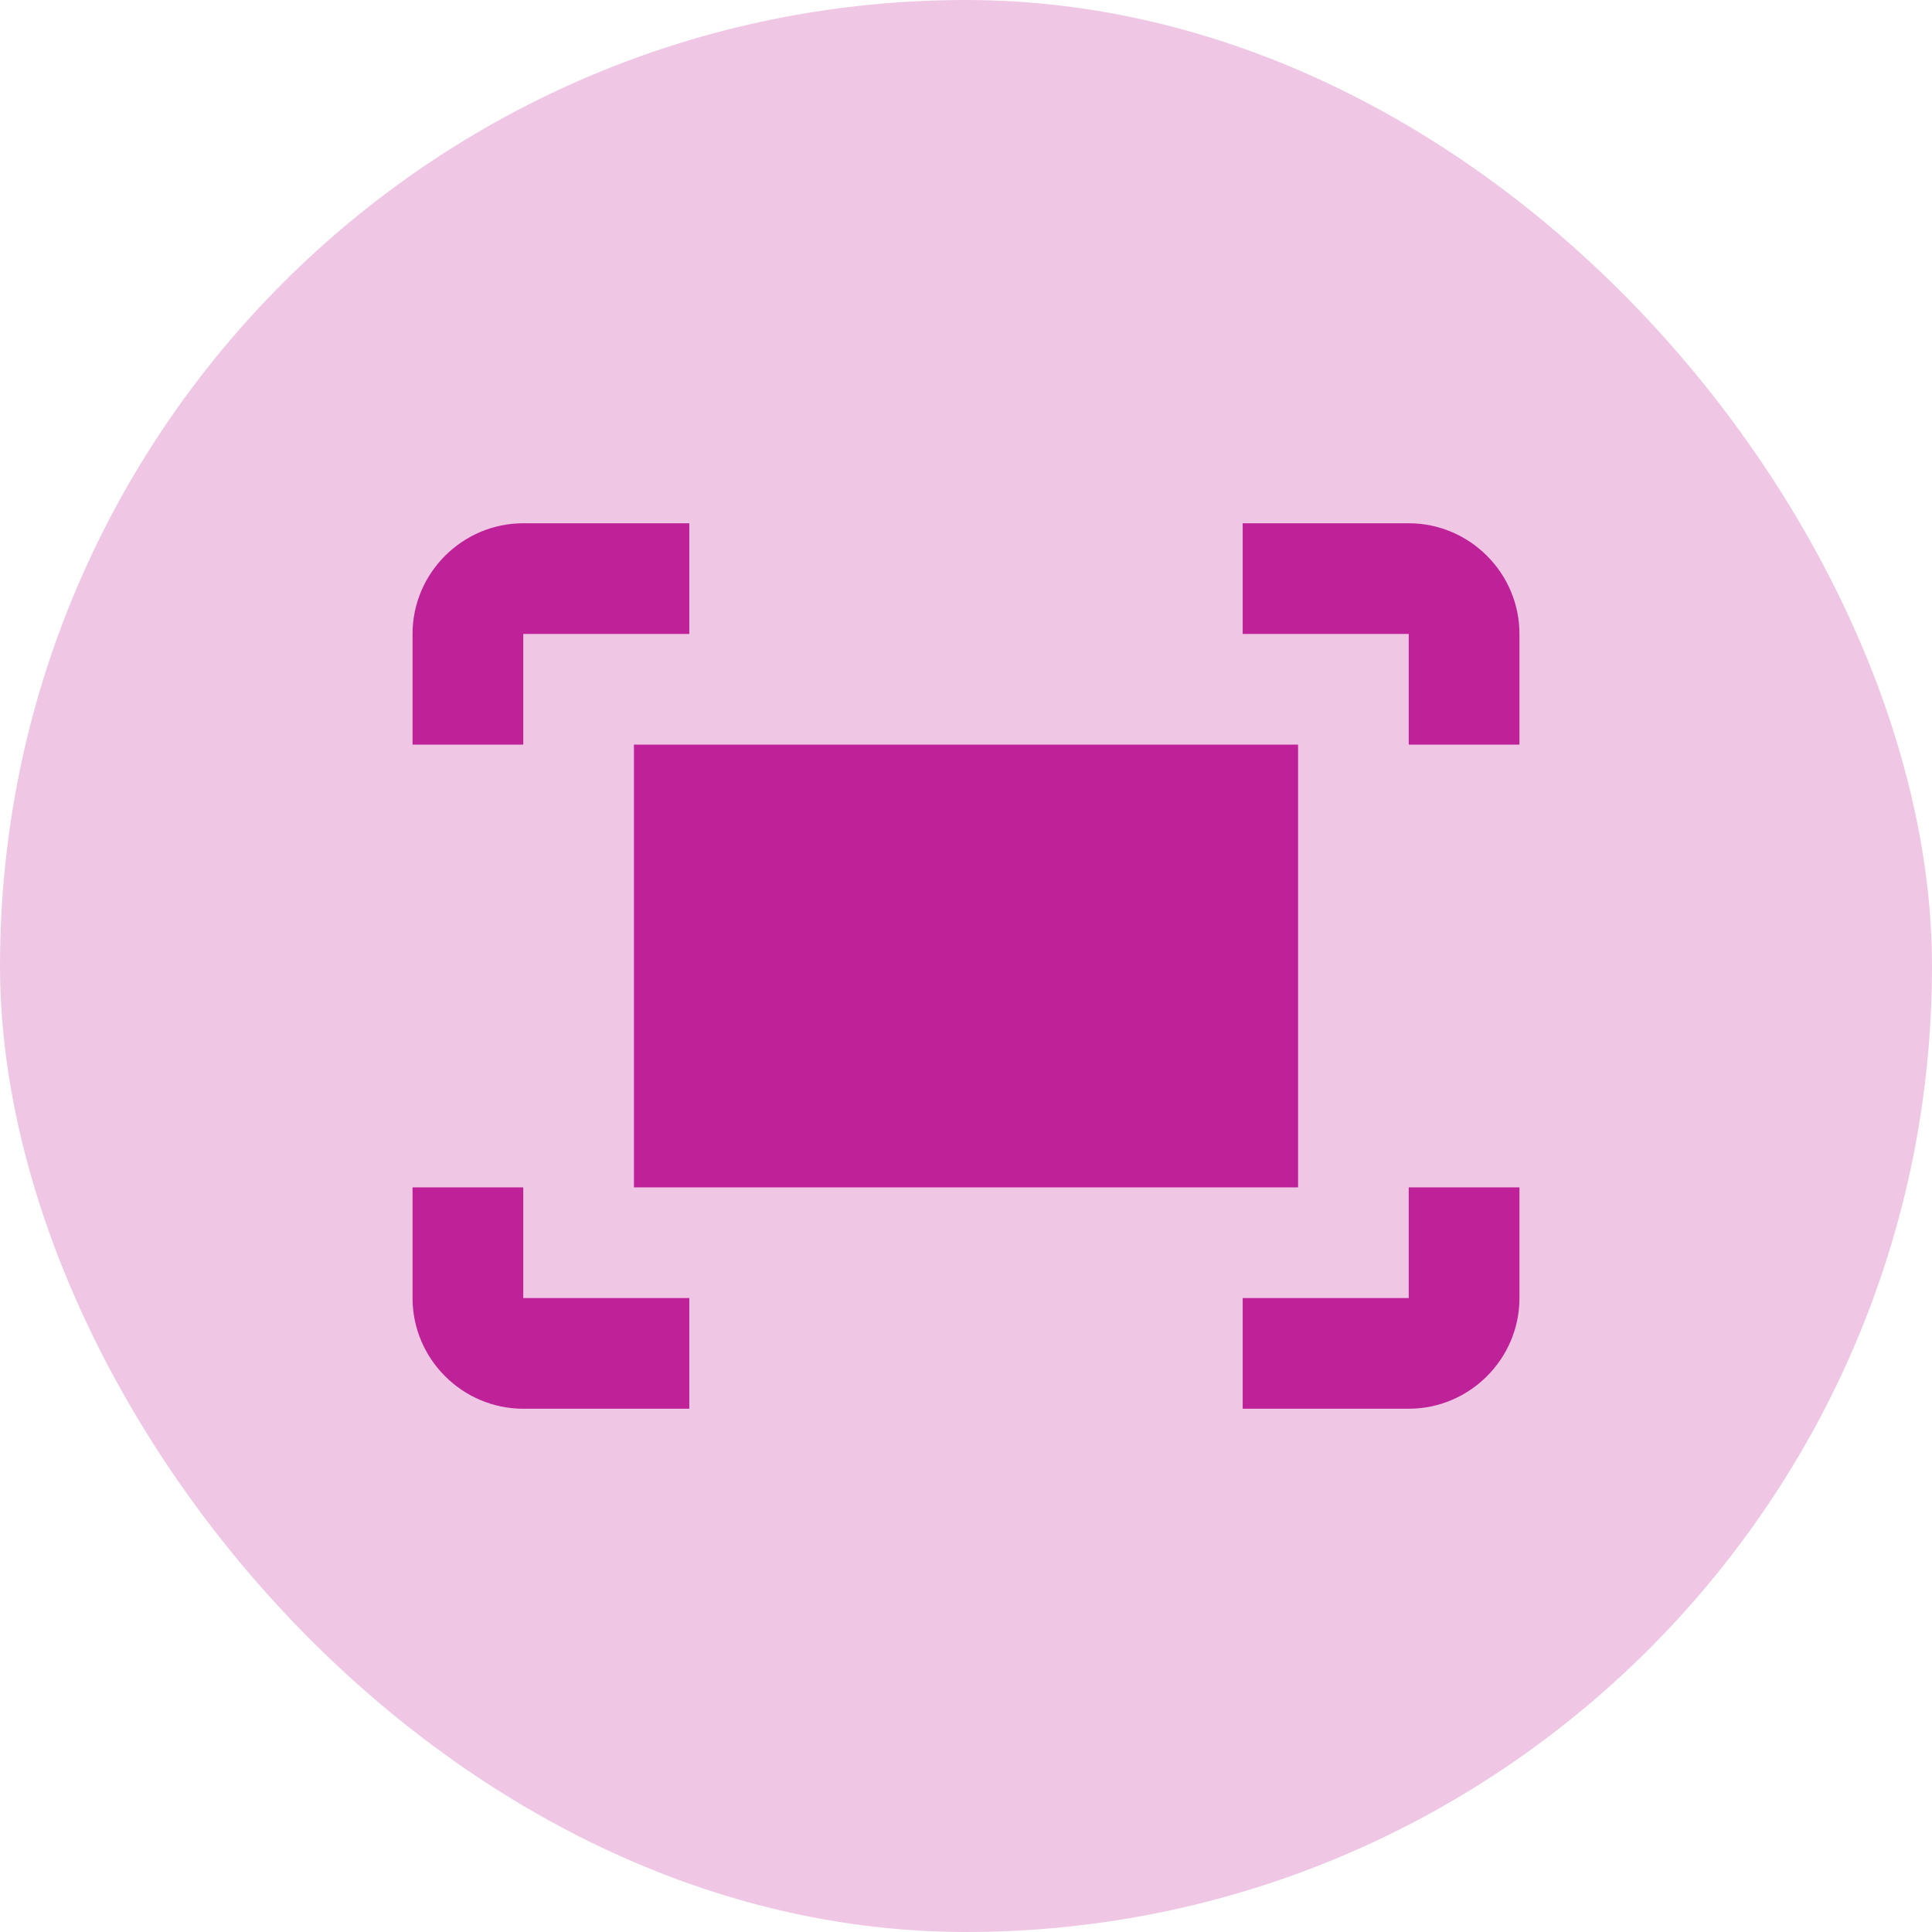
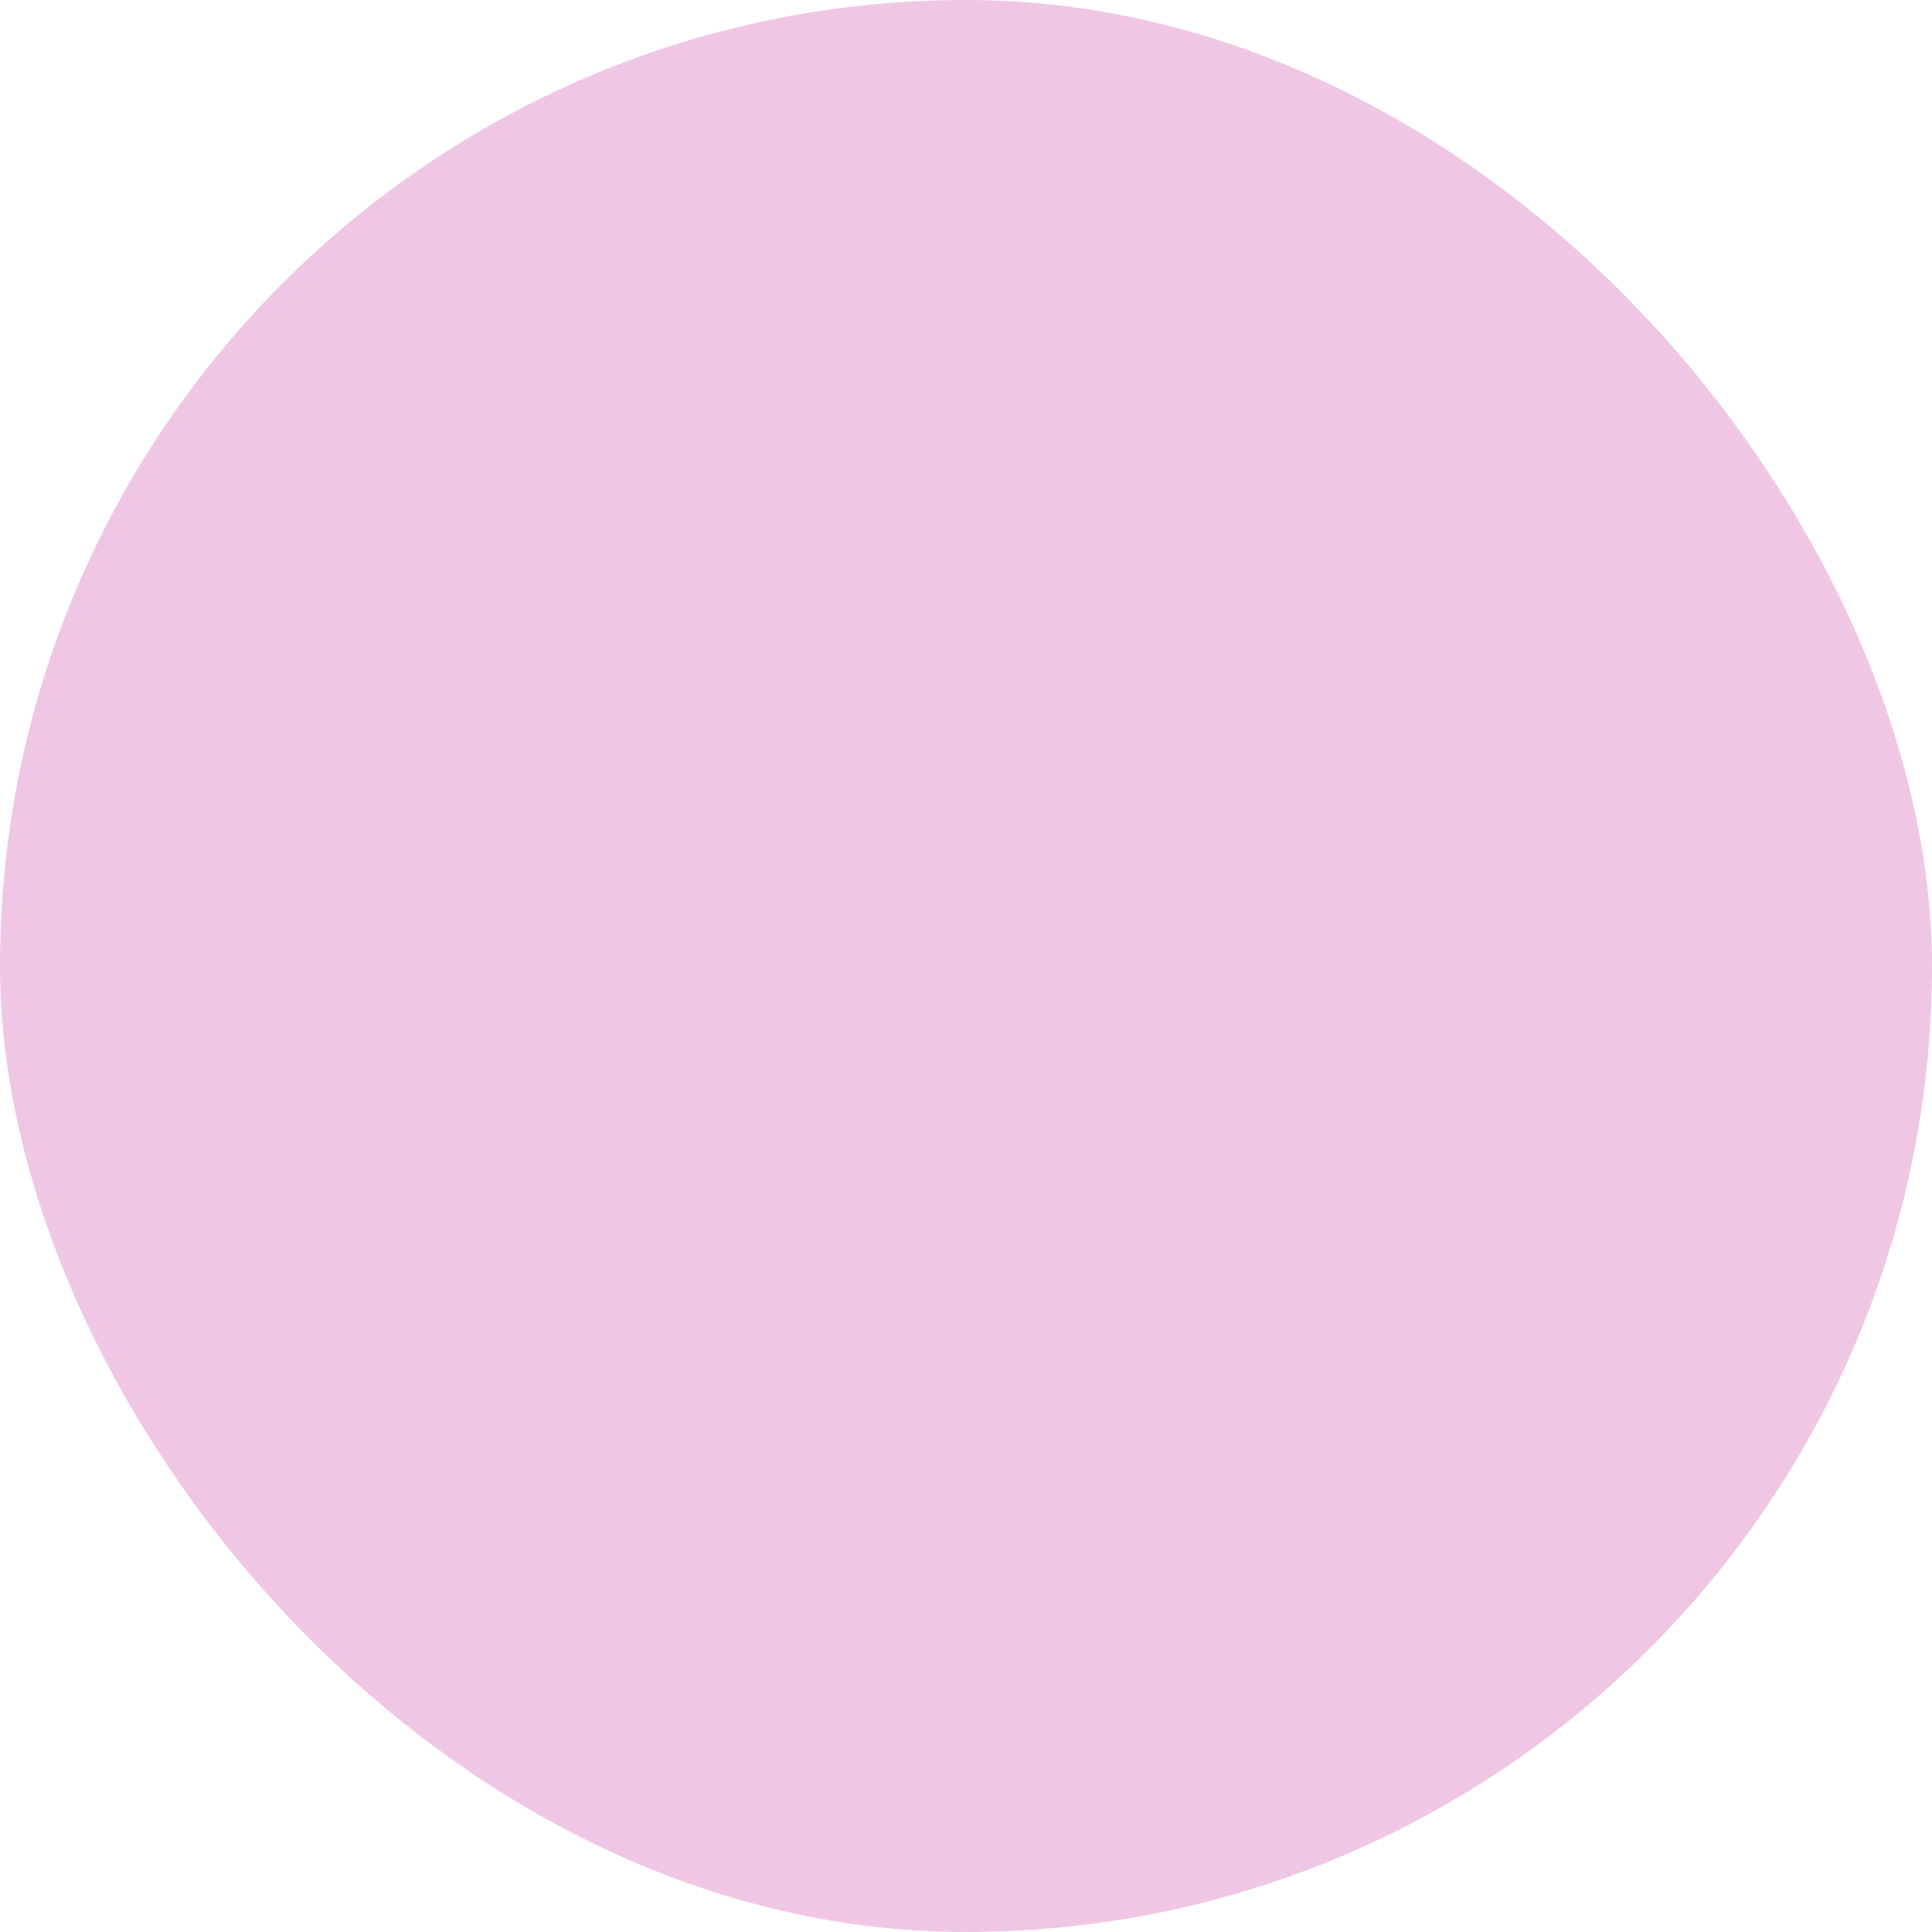
<svg xmlns="http://www.w3.org/2000/svg" width="32" height="32" viewBox="0 0 32 32" fill="none">
  <rect width="32" height="32" rx="16" fill="#EFC7E5" />
-   <path d="M20.583 8.667H23.333C24.342 8.667 25.167 9.492 25.167 10.5V12.333H23.333V10.5H20.583V8.667ZM8.667 12.333V10.5H11.417V8.667H8.667C7.658 8.667 6.833 9.492 6.833 10.5V12.333H8.667ZM23.333 19.667V21.5H20.583V23.333H23.333C24.342 23.333 25.167 22.508 25.167 21.5V19.667H23.333ZM11.417 21.5H8.667V19.667H6.833V21.5C6.833 22.508 7.658 23.333 8.667 23.333H11.417V21.5ZM21.5 12.333H10.5V19.667H21.5V12.333Z" fill="#BE2198" />
</svg>